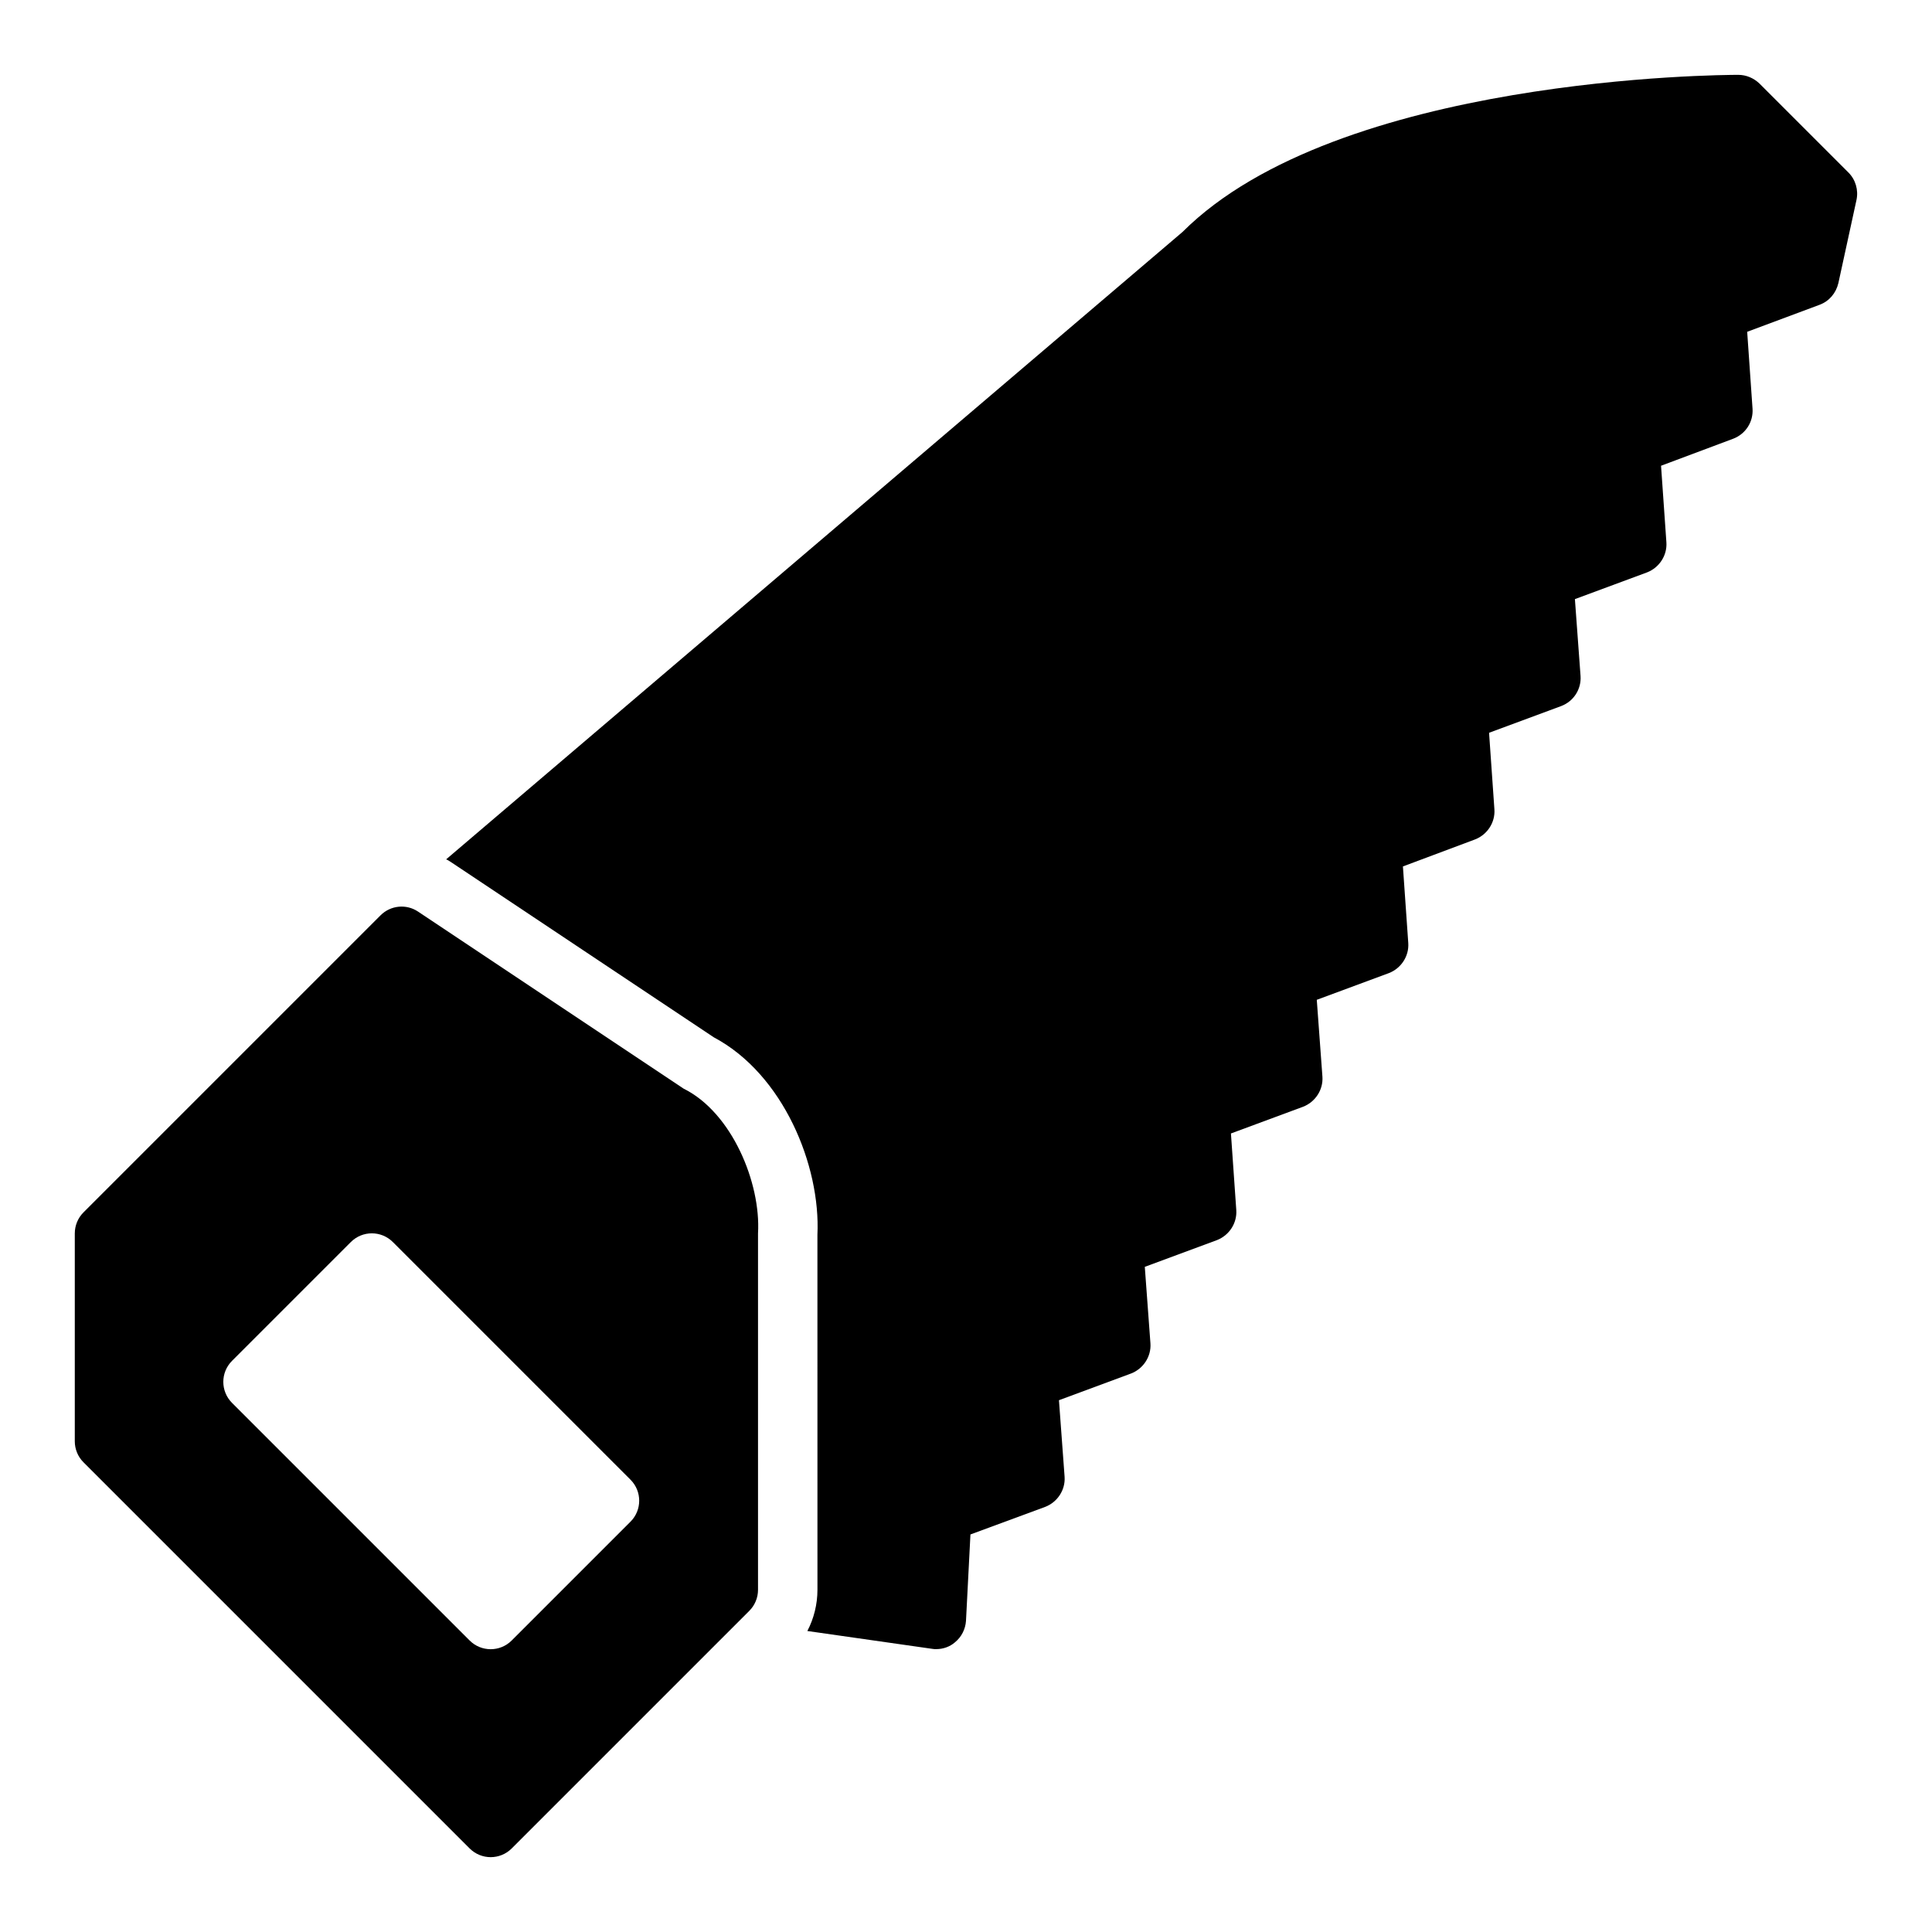
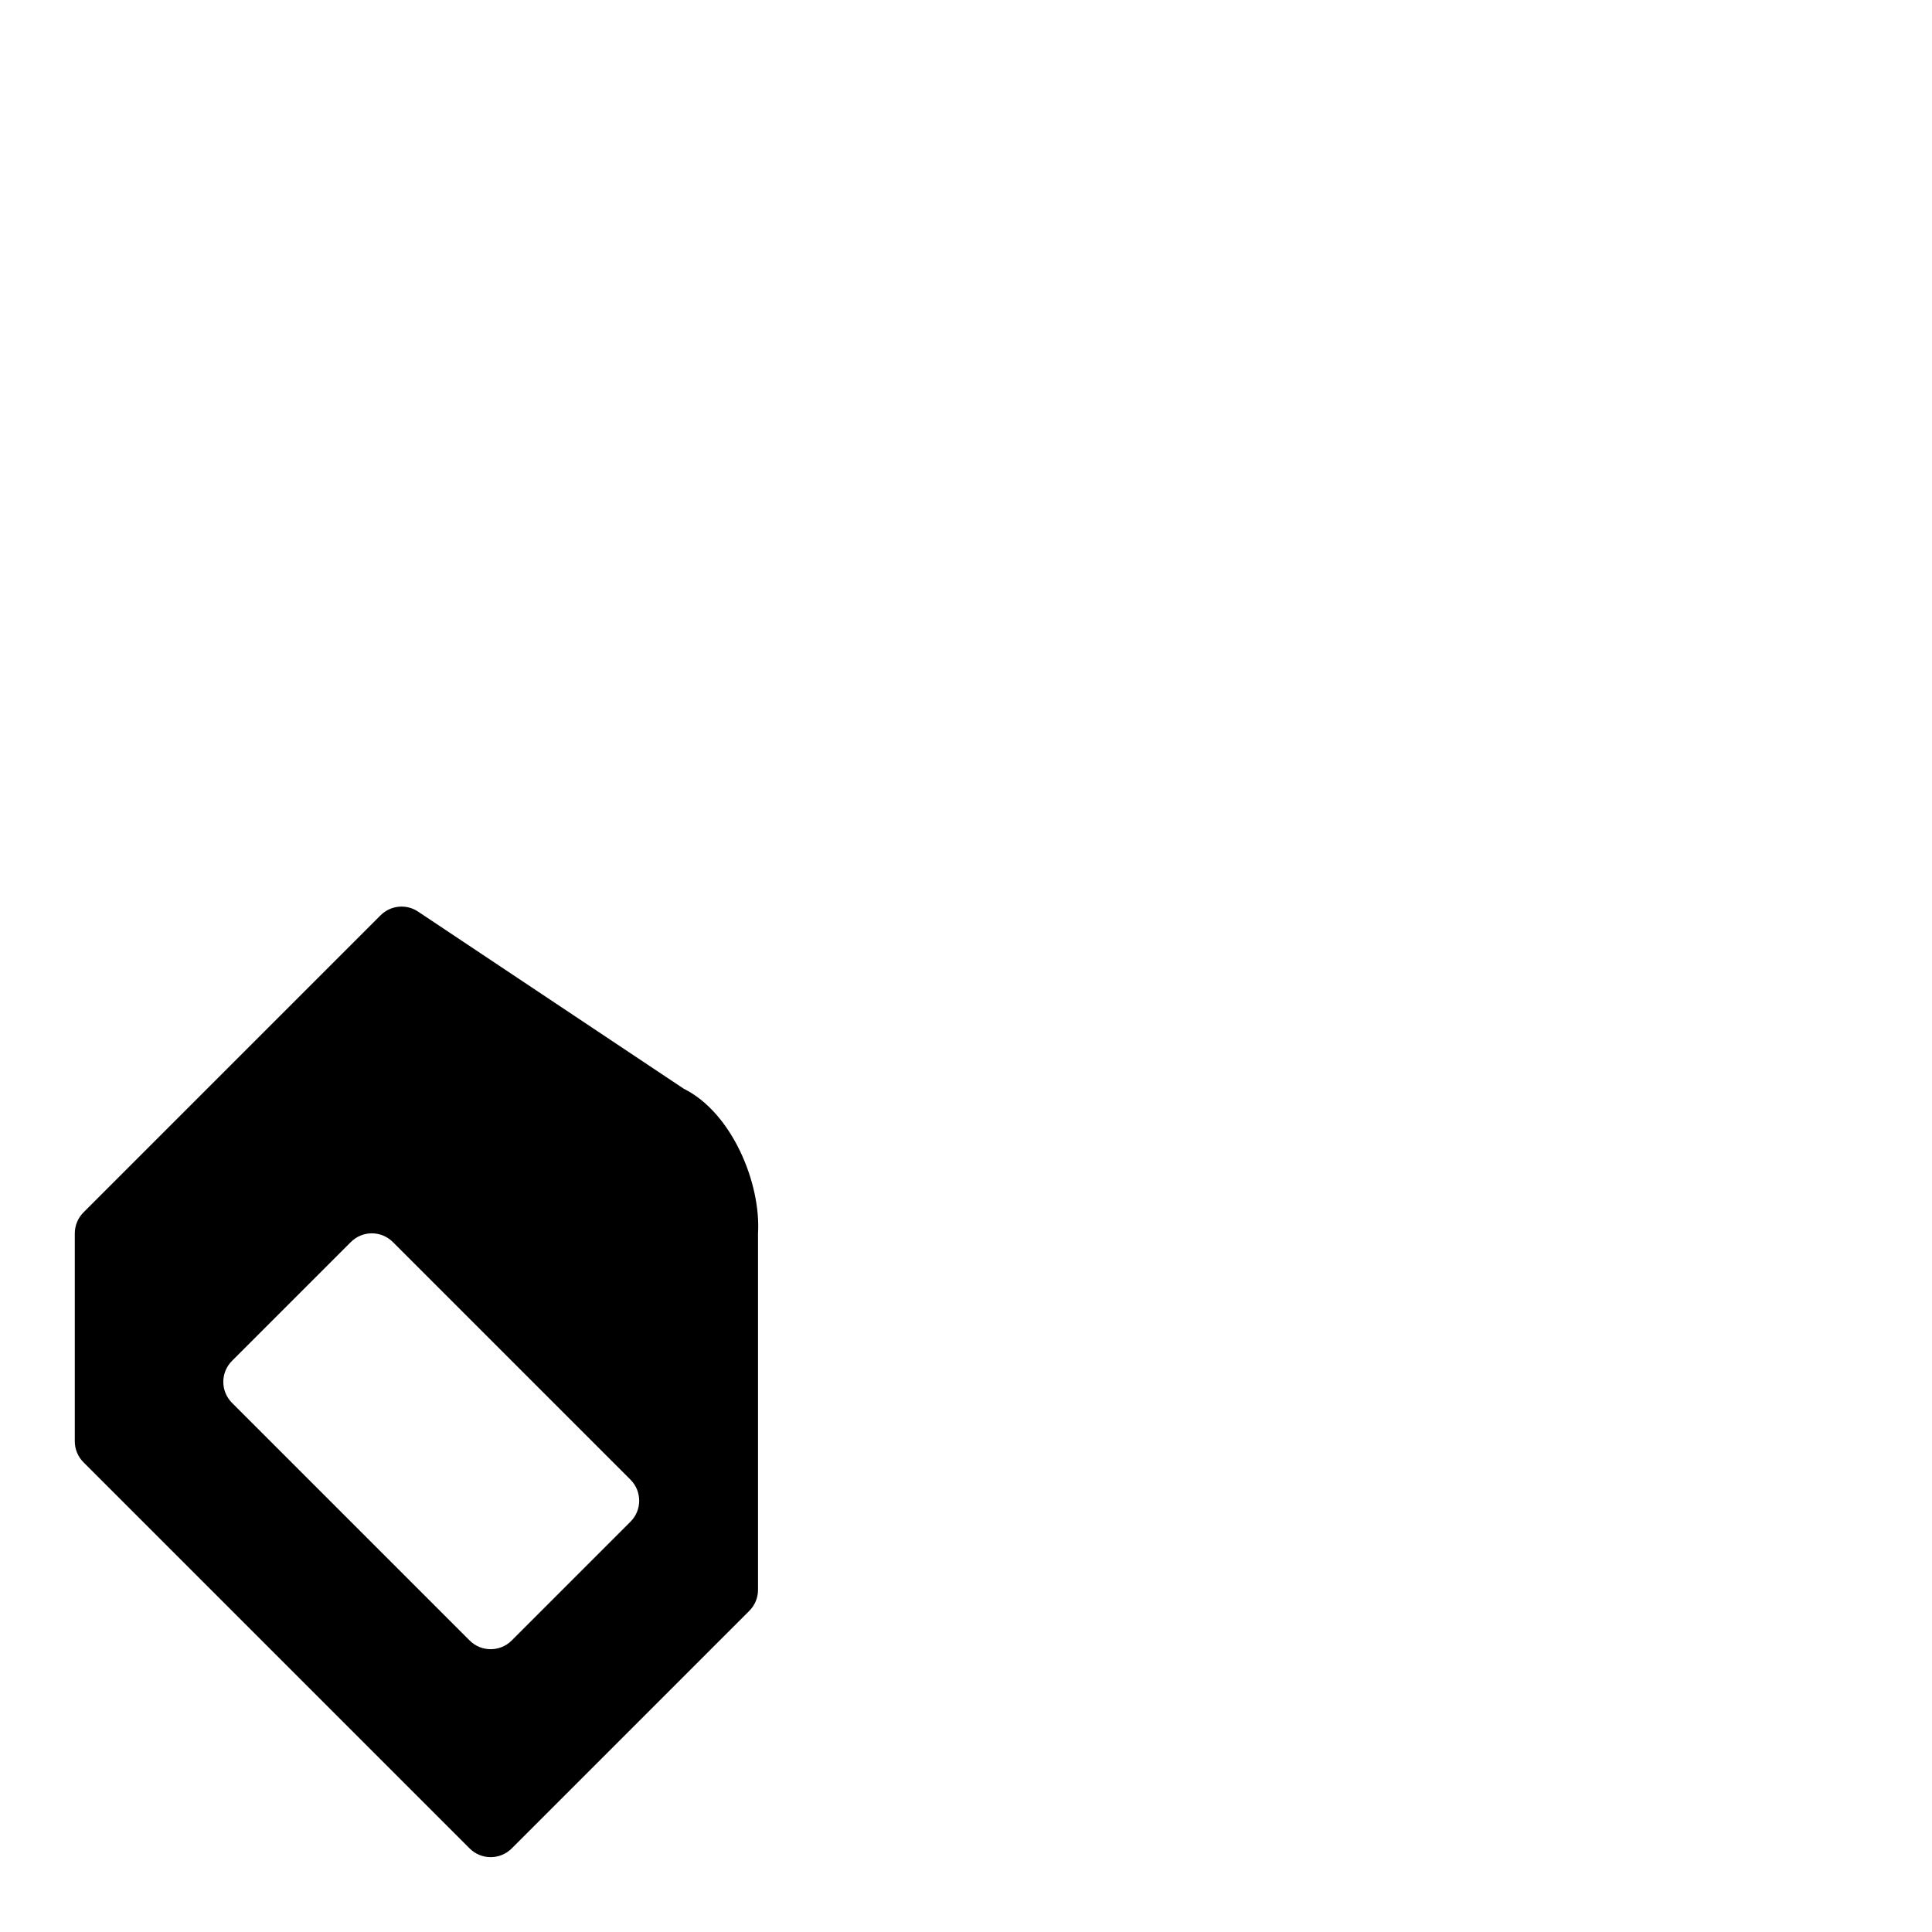
<svg xmlns="http://www.w3.org/2000/svg" fill="#000000" width="800px" height="800px" version="1.1" viewBox="144 144 512 512">
  <g>
-     <path d="m457.37 205.48c41.25-41.172 142.95-41.645 147.29-41.645 2.125 0 4.094 0.867 5.59 2.281l23.617 23.617c1.891 1.891 2.676 4.644 2.125 7.242l-4.801 22.043c-0.629 2.676-2.441 4.801-4.961 5.746l-19.207 7.164 1.418 20.387c0.234 3.465-1.812 6.691-5.117 7.949l-19.129 7.164 1.418 20.309c0.234 3.465-1.891 6.691-5.117 7.949l-19.129 7.086 1.496 20.387c0.234 3.465-1.812 6.691-5.117 7.949l-19.129 7.086 1.418 20.309c0.234 3.465-1.891 6.691-5.117 7.949l-19.129 7.164 1.418 20.309c0.234 3.465-1.891 6.691-5.117 7.949l-19.129 7.086 1.496 20.387c0.234 3.465-1.891 6.691-5.117 7.949l-19.129 7.086 1.418 20.309c0.234 3.465-1.891 6.691-5.117 7.949l-19.129 7.086 1.496 20.309c0.234 3.465-1.891 6.691-5.117 7.949l-19.129 7.086 1.496 20.309c0.234 3.465-1.891 6.691-5.117 7.949l-19.836 7.32-1.18 22.906c-0.156 2.203-1.18 4.25-2.914 5.668-1.34 1.18-3.148 1.812-4.961 1.812-0.395 0-0.707 0-1.102-0.078l-33.062-4.723c1.73-3.305 2.676-7.086 2.676-10.941l-0.008-94.051c0.867-18.344-9.055-42.586-27.473-52.348l-69.668-46.445c-0.395-0.234-0.789-0.551-1.258-0.707z" />
    <path d="m163.82 470.85v55.105c0 2.086 0.828 4.094 2.305 5.566l102.34 102.34c1.539 1.531 3.555 2.305 5.57 2.305s4.031-0.77 5.566-2.305l62.977-62.977c1.48-1.48 2.305-3.481 2.305-5.566v-94.465c0.789-13.359-6.926-32.023-19.719-38.352l-70.375-46.918c-3.109-2.086-7.273-1.676-9.934 0.984l-78.719 78.719c-1.477 1.473-2.312 3.481-2.312 5.566zm41.668 33.793 31.488-31.488c3.078-3.078 8.055-3.078 11.133 0l62.977 62.977c3.078 3.078 3.078 8.055 0 11.133l-31.488 31.488c-1.535 1.535-3.551 2.305-5.566 2.305s-4.031-0.77-5.566-2.305l-62.977-62.977c-3.078-3.078-3.078-8.055 0-11.133z" />
  </g>
</svg>